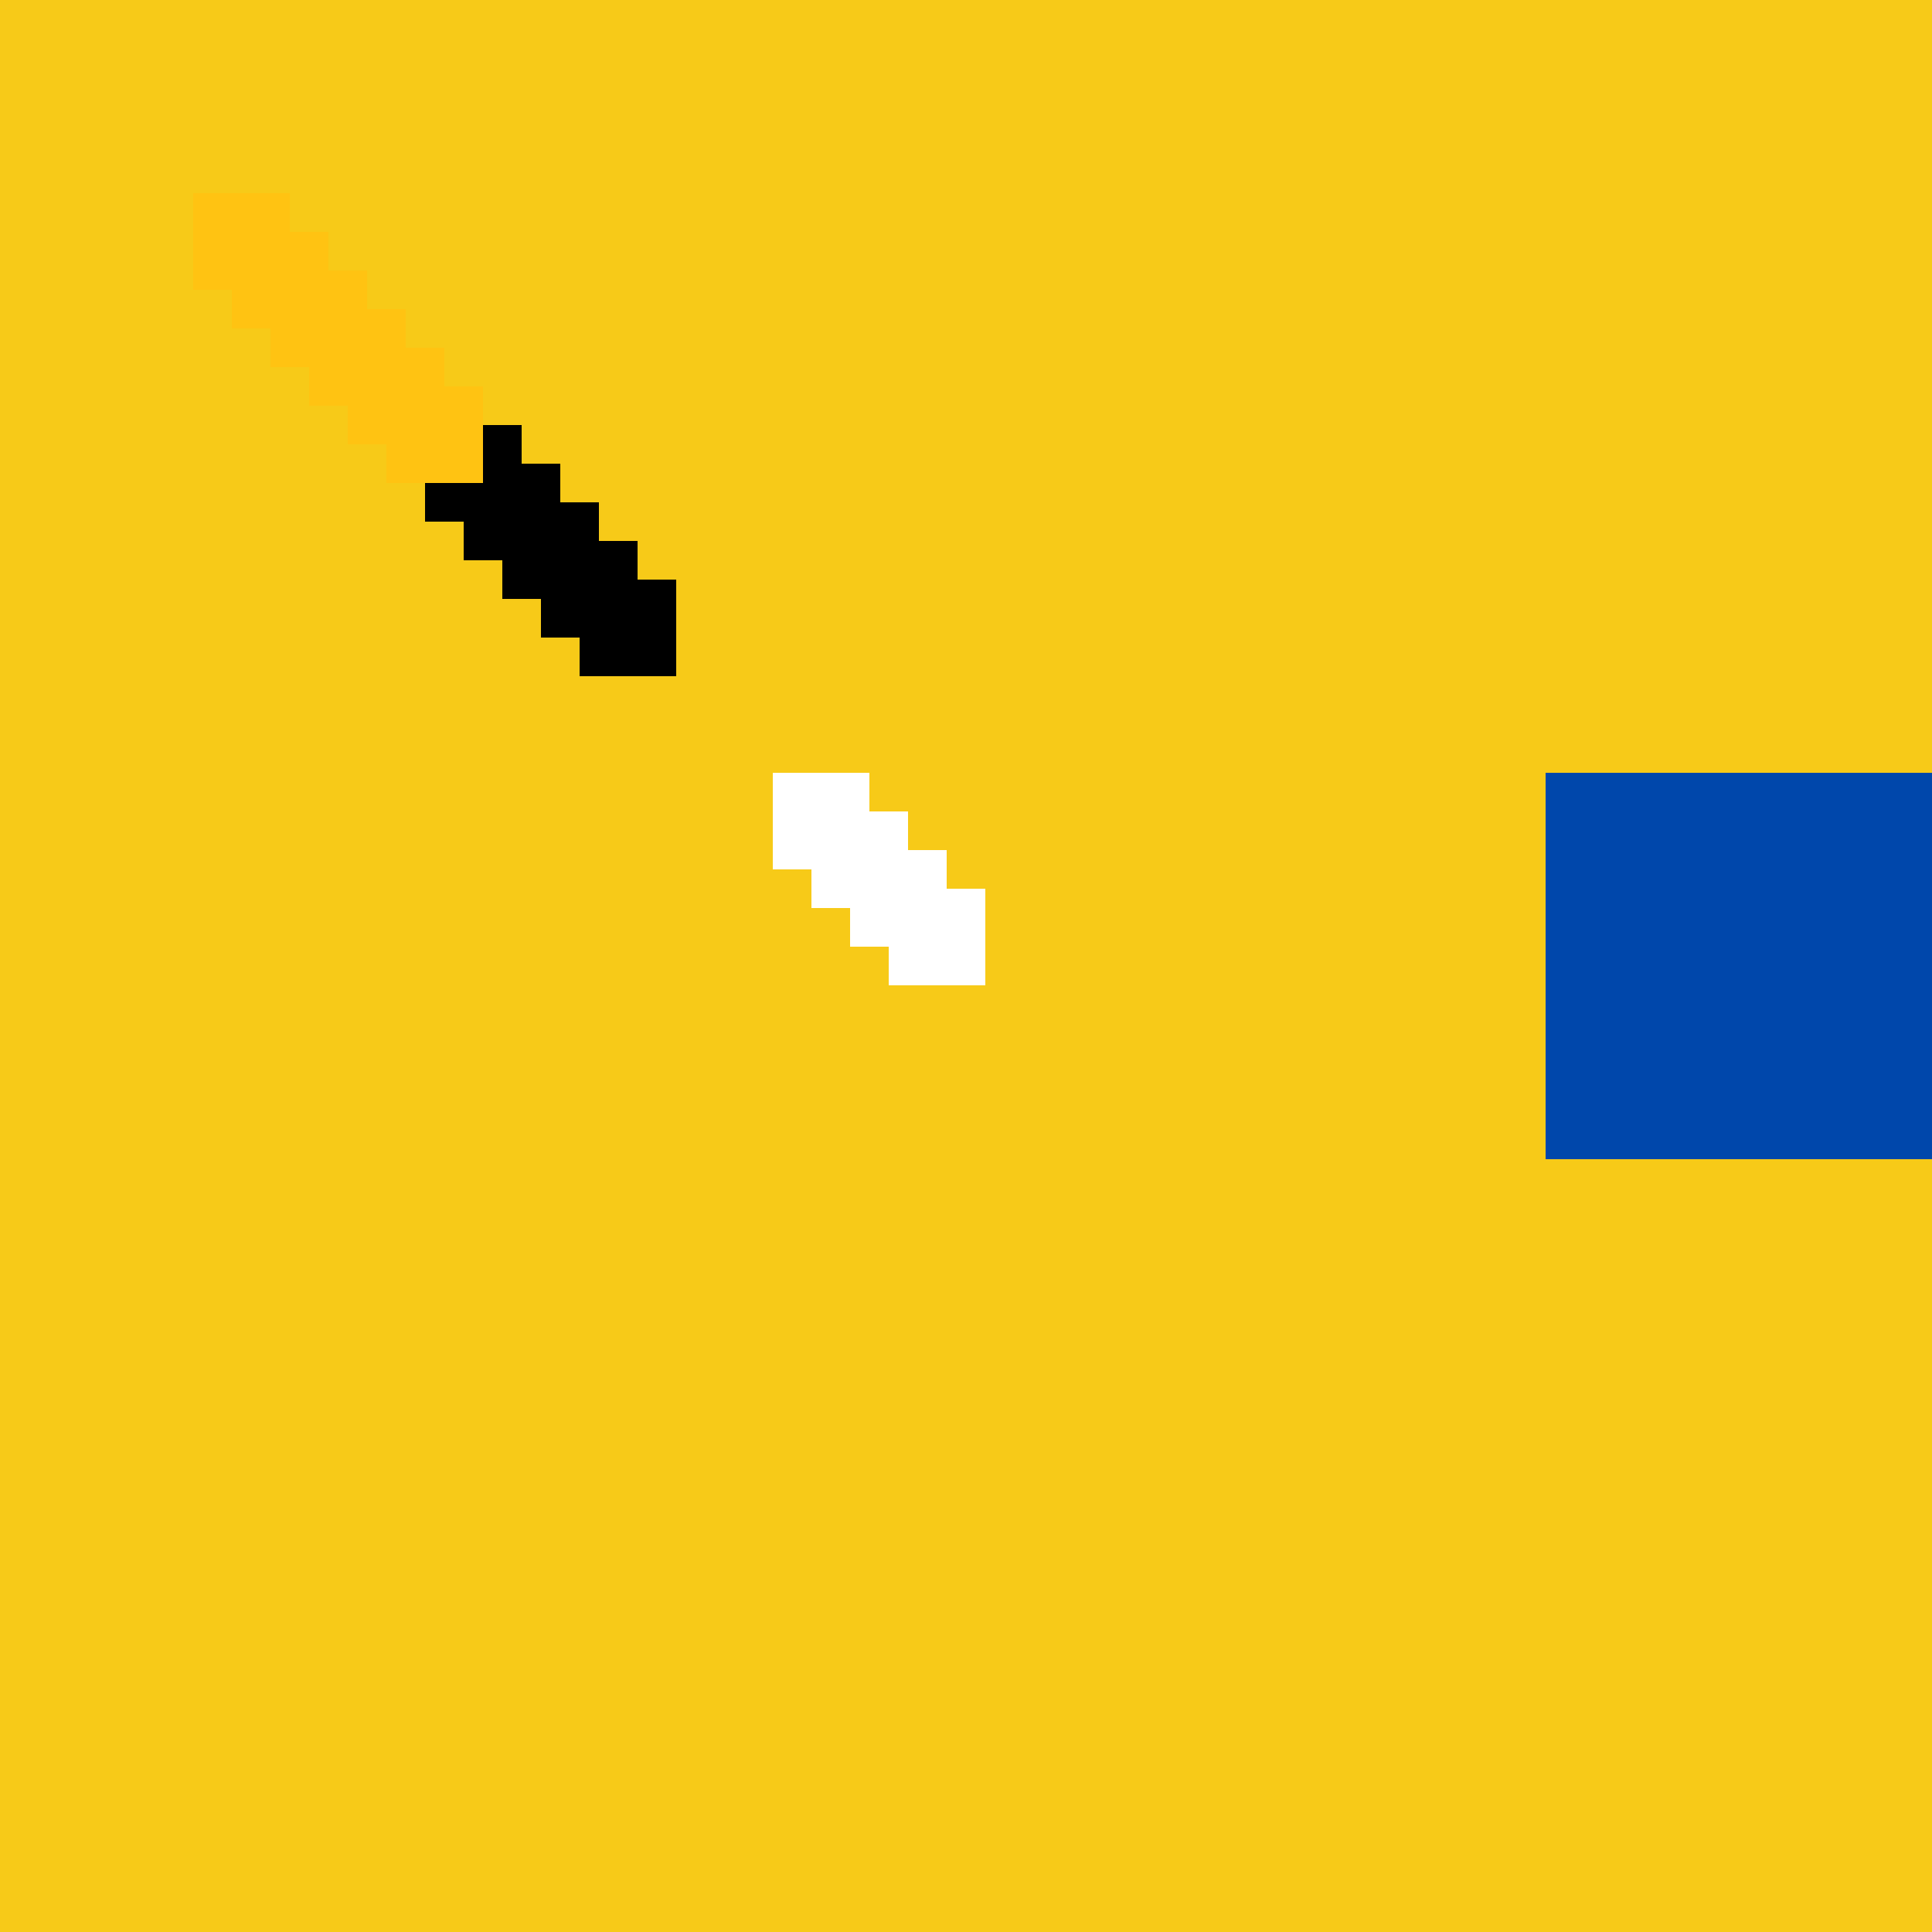
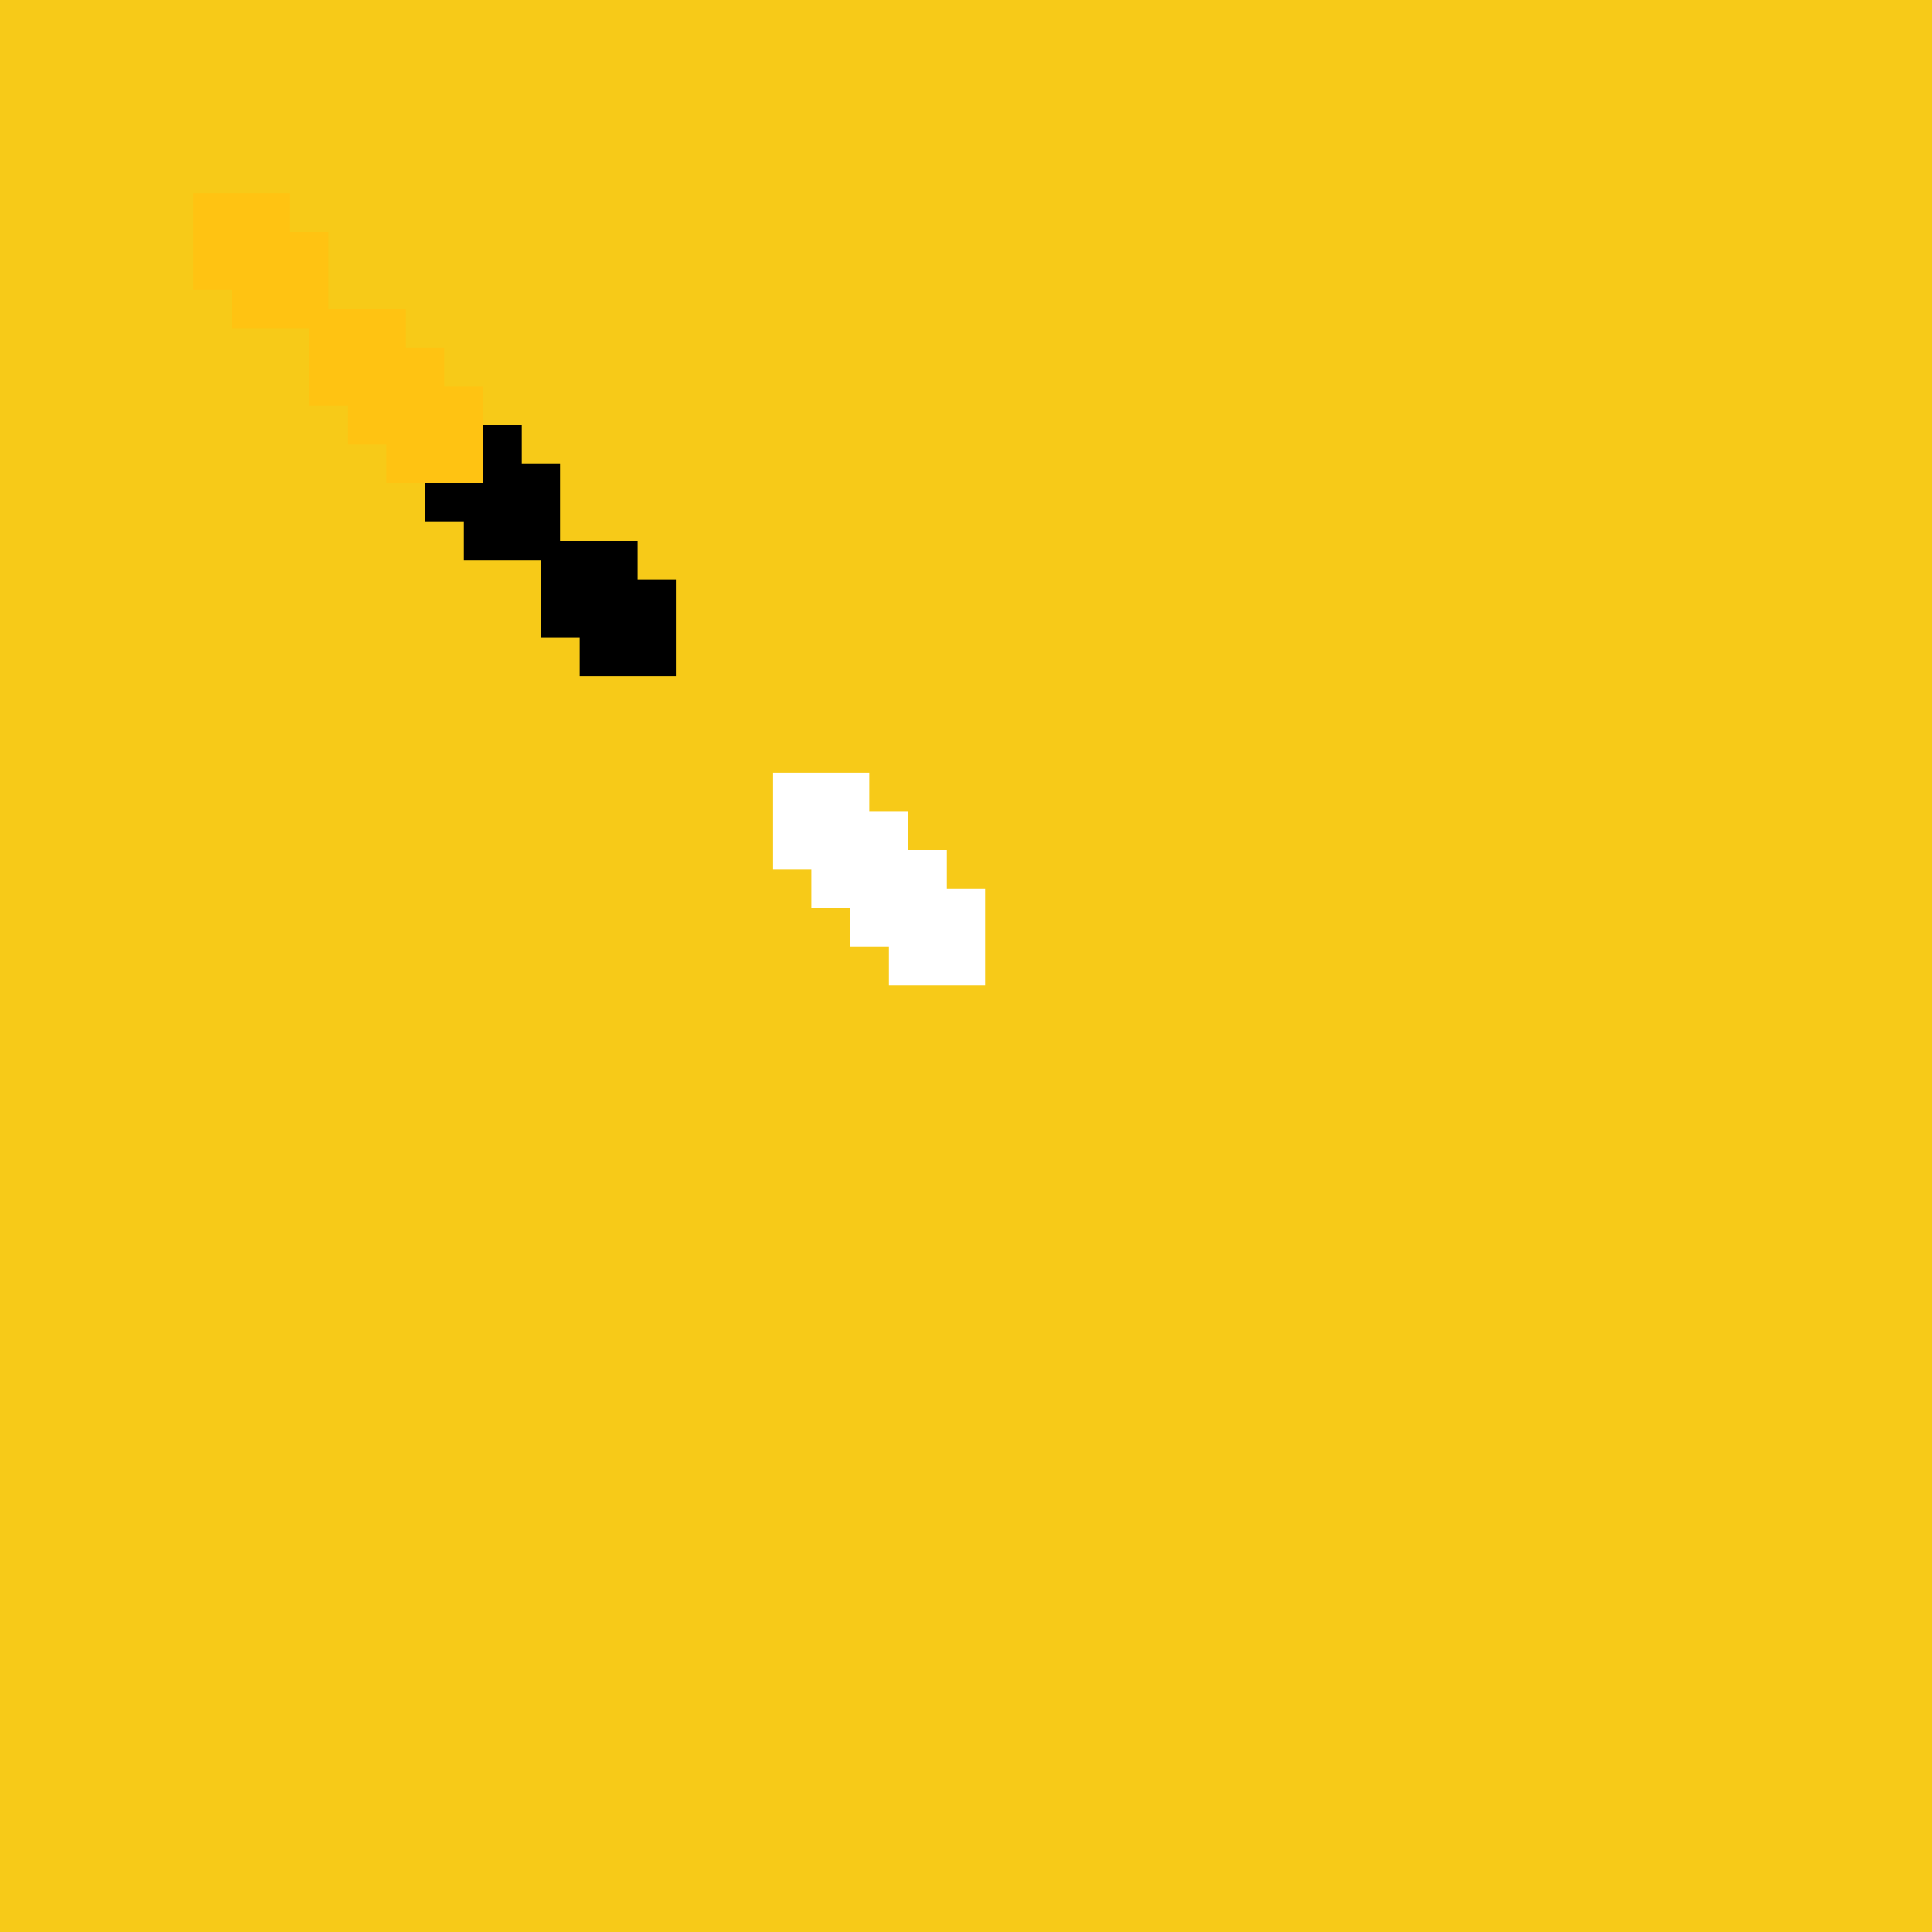
<svg xmlns="http://www.w3.org/2000/svg" width="500" height="500">
  <defs />
  <g>
    <rect fill="#F7CA18" stroke="none" x="0" y="0" width="512" height="512" />
-     <rect fill="#0047AB" stroke="none" x="400" y="200" width="100" height="100" />
    <rect fill="#000000" stroke="none" x="100" y="100" width="25" height="25" />
    <rect fill="#000000" stroke="none" x="110" y="110" width="25" height="25" />
    <rect fill="#000000" stroke="none" x="120" y="120" width="25" height="25" />
-     <rect fill="#000000" stroke="none" x="130" y="130" width="25" height="25" />
    <rect fill="#000000" stroke="none" x="140" y="140" width="25" height="25" />
    <rect fill="#000000" stroke="none" x="150" y="150" width="25" height="25" />
    <rect fill="#FFC312" stroke="none" x="50" y="50" width="25" height="25" />
    <rect fill="#FFC312" stroke="none" x="60" y="60" width="25" height="25" />
-     <rect fill="#FFC312" stroke="none" x="70" y="70" width="25" height="25" />
    <rect fill="#FFC312" stroke="none" x="80" y="80" width="25" height="25" />
    <rect fill="#FFC312" stroke="none" x="90" y="90" width="25" height="25" />
    <rect fill="#FFC312" stroke="none" x="100" y="100" width="25" height="25" />
    <rect fill="#FFFFFF" stroke="none" x="200" y="200" width="25" height="25" />
    <rect fill="#FFFFFF" stroke="none" x="210" y="210" width="25" height="25" />
    <rect fill="#FFFFFF" stroke="none" x="220" y="220" width="25" height="25" />
    <rect fill="#FFFFFF" stroke="none" x="230" y="230" width="25" height="25" />
  </g>
</svg>